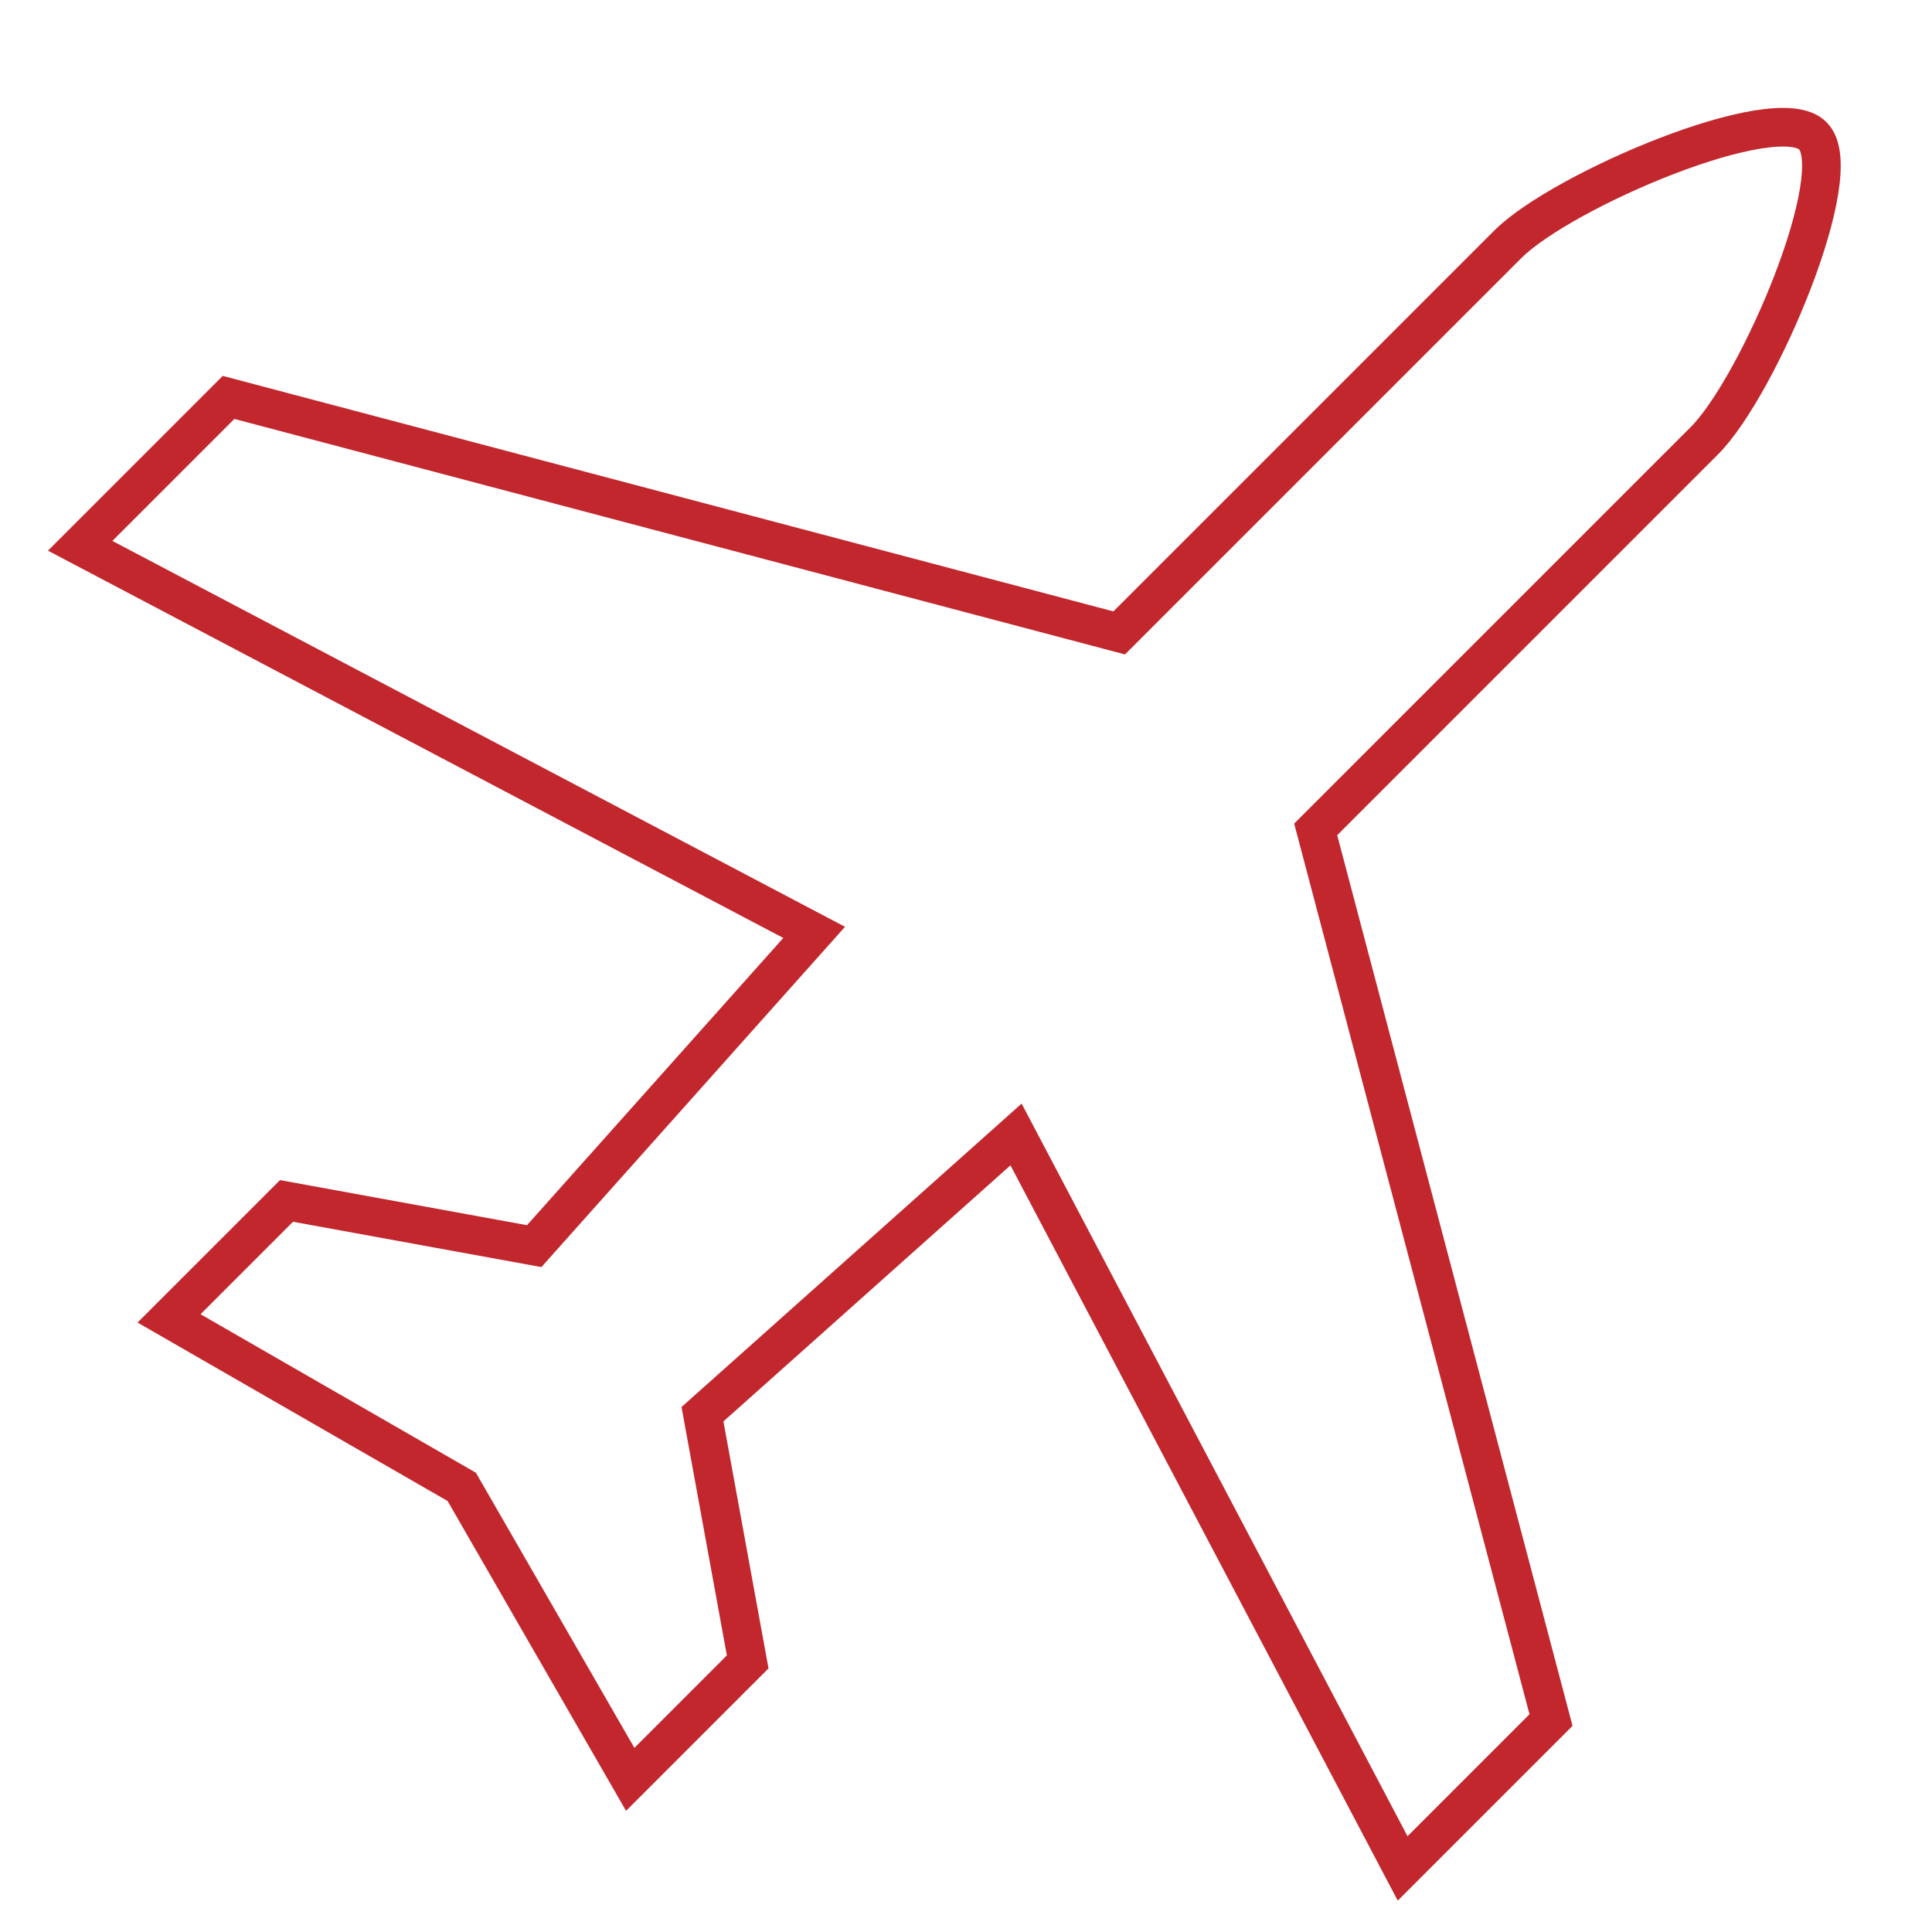
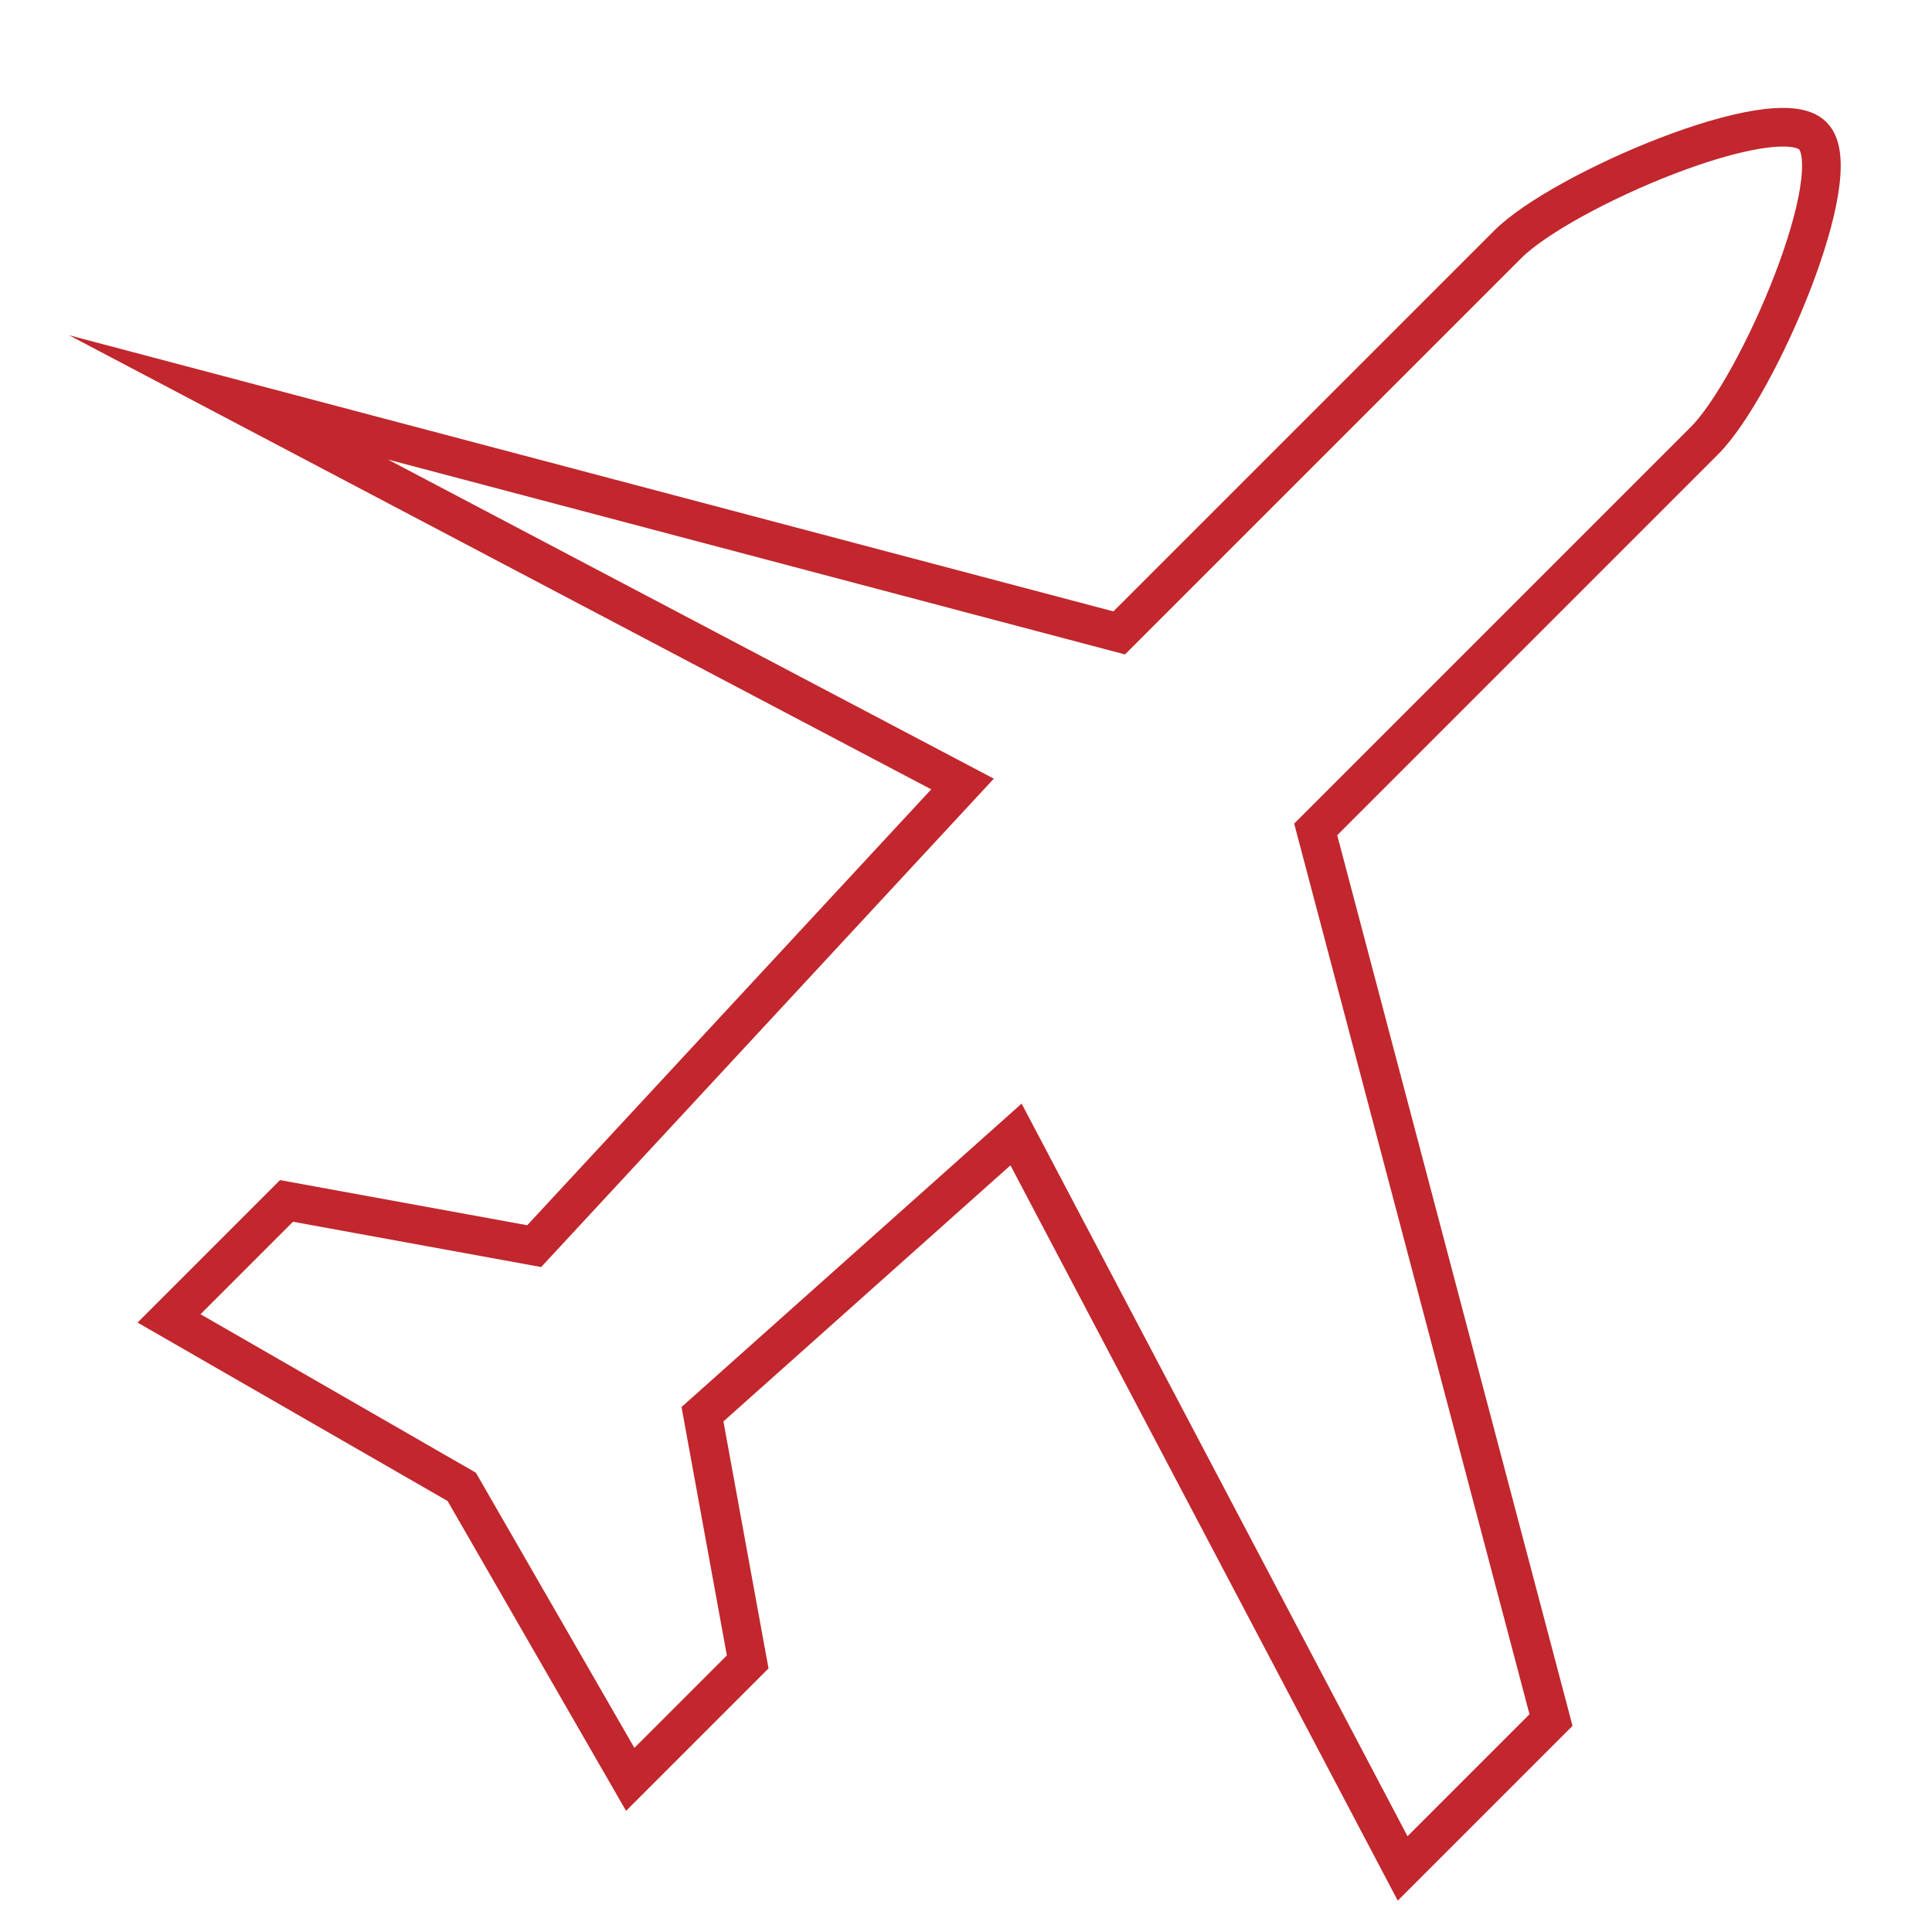
<svg xmlns="http://www.w3.org/2000/svg" version="1.1" id="Layer_1" x="0px" y="0px" viewBox="0 0 1000 1000" style="enable-background:new 0 0 1000 1000;" xml:space="preserve">
  <style type="text/css">
	.st0{fill:none;stroke:#C1272D;stroke-width:20;stroke-miterlimit:10;}
</style>
-   <path class="st0" d="M525.9,587.2L726,967.1l76.8-76.8L681,429.3l201.2-201.2c27.9-27.9,75.3-139,56.1-157.8  c-18.8-19.2-130,28.3-157.8,56.1L579.3,327.6l-461-121.9l-76.8,76.8l379.9,200.1L276.5,645l-128.2-23.4l-60.8,60.8L239,769.6  l87.2,151.4l60.8-60.8l-23.4-128.2L525.9,587.2z" />
+   <path class="st0" d="M525.9,587.2L726,967.1l76.8-76.8L681,429.3l201.2-201.2c27.9-27.9,75.3-139,56.1-157.8  c-18.8-19.2-130,28.3-157.8,56.1L579.3,327.6l-461-121.9l379.9,200.1L276.5,645l-128.2-23.4l-60.8,60.8L239,769.6  l87.2,151.4l60.8-60.8l-23.4-128.2L525.9,587.2z" />
</svg>